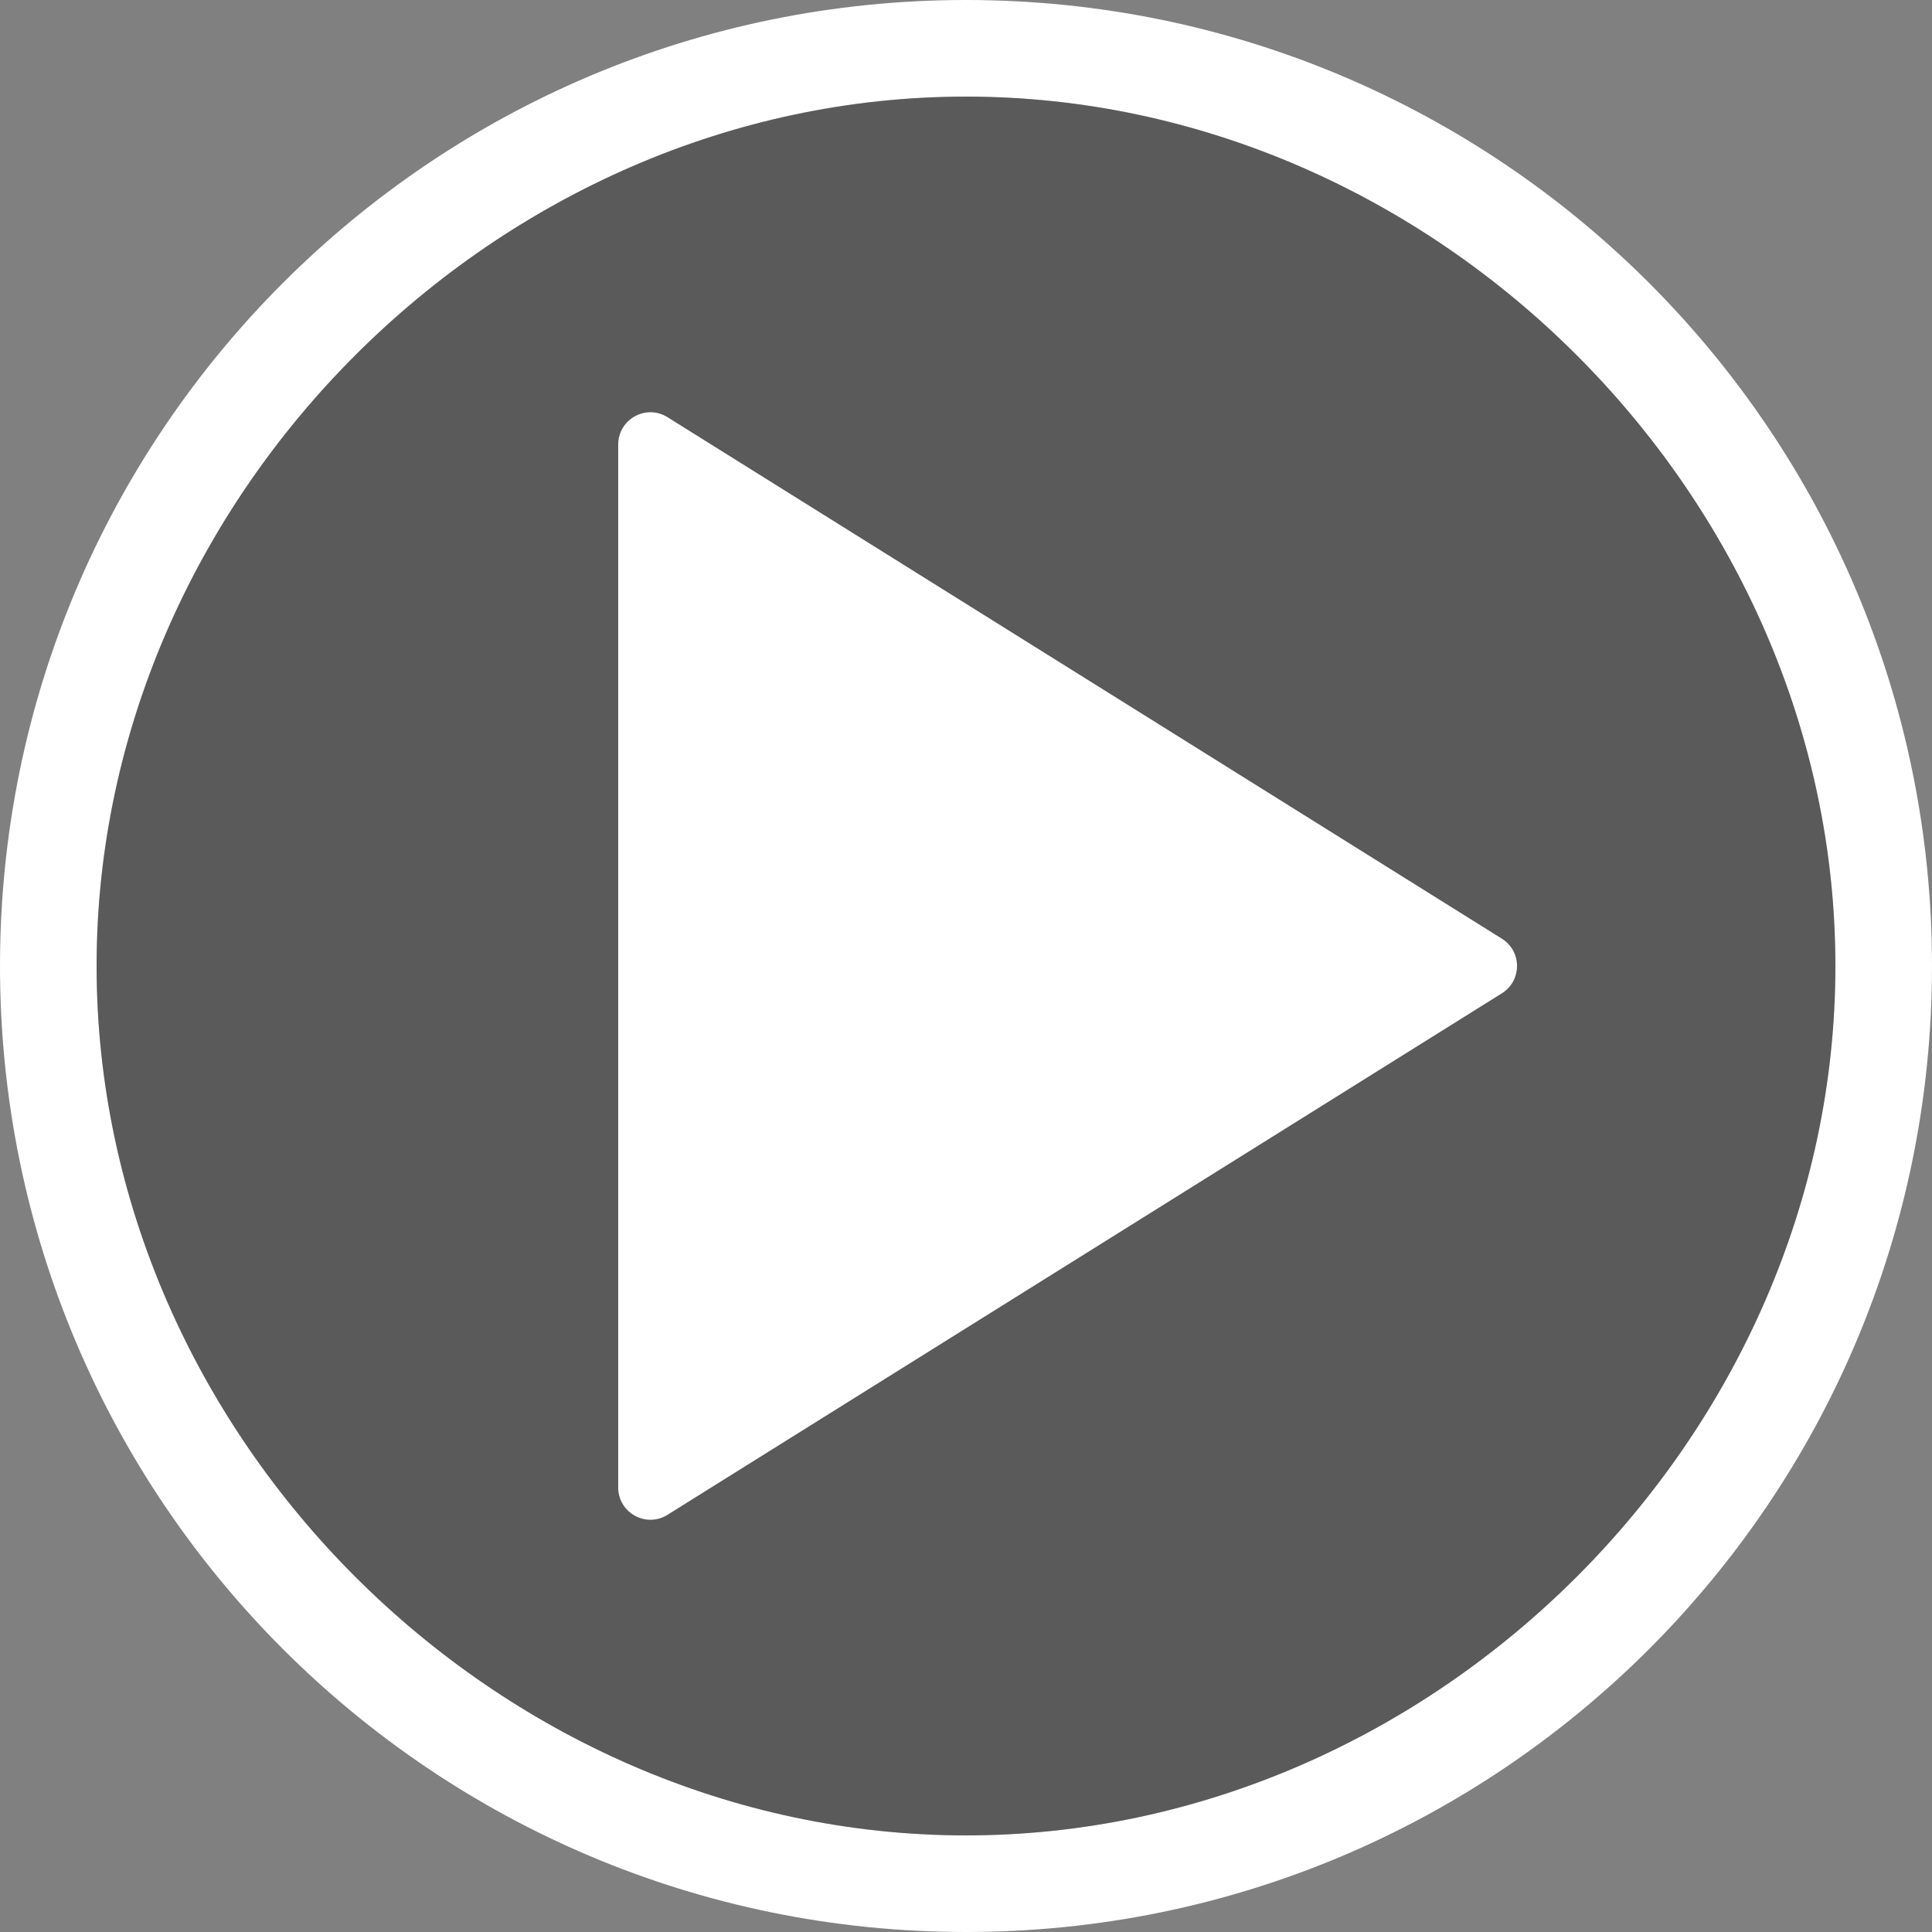
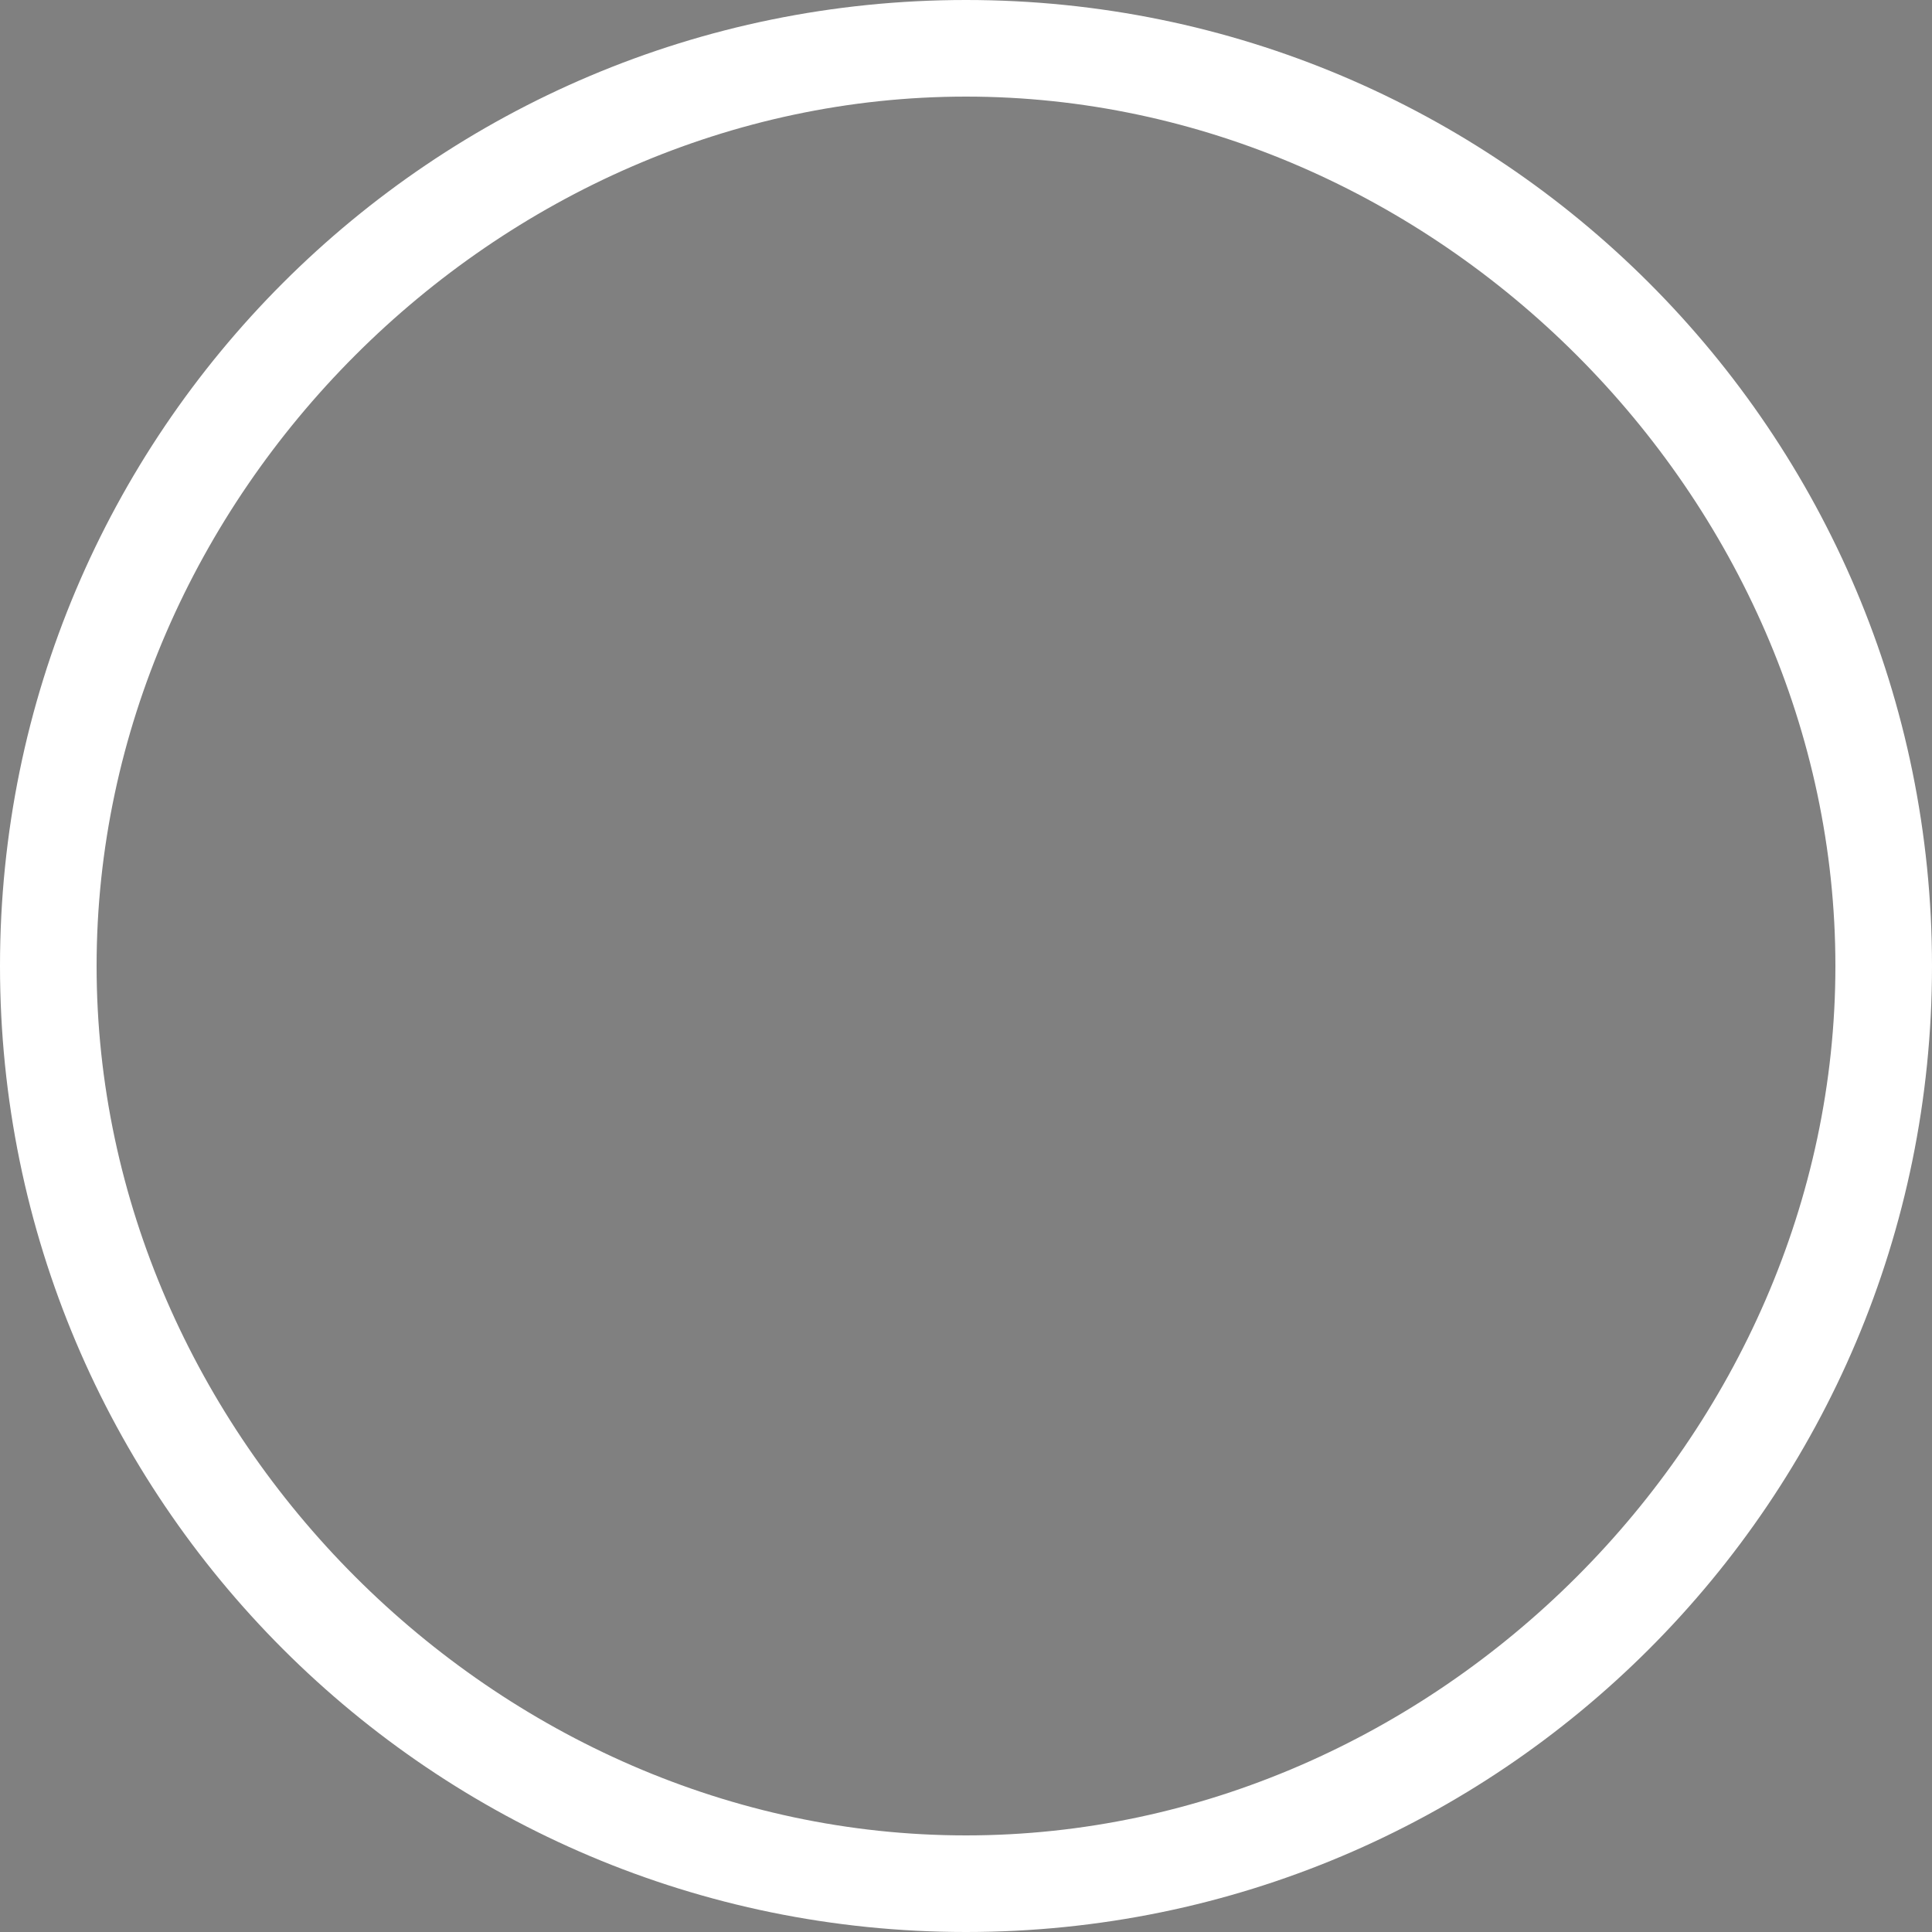
<svg xmlns="http://www.w3.org/2000/svg" width="60" height="60" viewBox="0 0 60 60" fill="none">
  <rect x="0" y="0" width="60" height="60" fill="#808080" stroke="none" />
  <path fill-rule="evenodd" clip-rule="evenodd" d="M3 30C3 15.42 15.42 3 30 3C44.58 3 57 15.42 57 30C57 44.58 44.58 57 30 57C15.42 57 3 44.58 3 30ZM0 30C0 13.431 13.431 0 30 0C46.569 0 60 13.431 60 30C60 46.569 46.569 60 30 60C13.431 60 0 46.569 0 30Z" fill="white" />
-   <path d="M30 3C15.42 3 3 15.42 3 30C3 44.58 15.42 57 30 57C44.58 57 57 44.58 57 30C57 15.42 44.58 3 30 3Z" fill="black" fill-opacity="0.3" />
-   <path d="M46.642 30.848L20.729 47.044C20.063 47.46 19.199 46.981 19.199 46.196V30V13.804C19.199 13.019 20.063 12.54 20.729 12.956L46.642 29.152C47.269 29.544 47.269 30.456 46.642 30.848Z" fill="white" />
</svg>